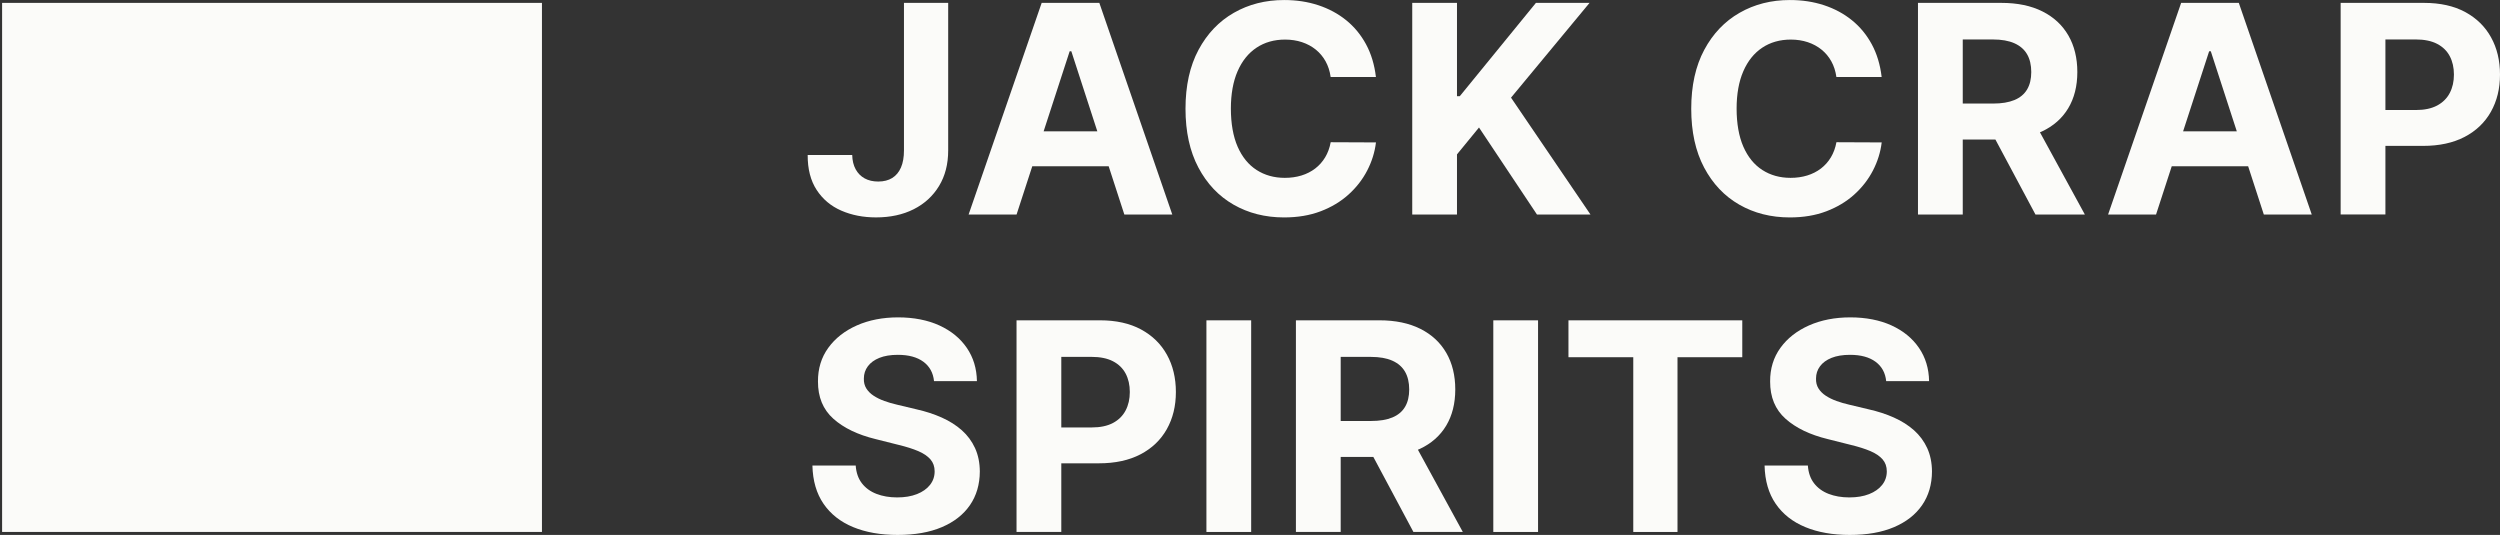
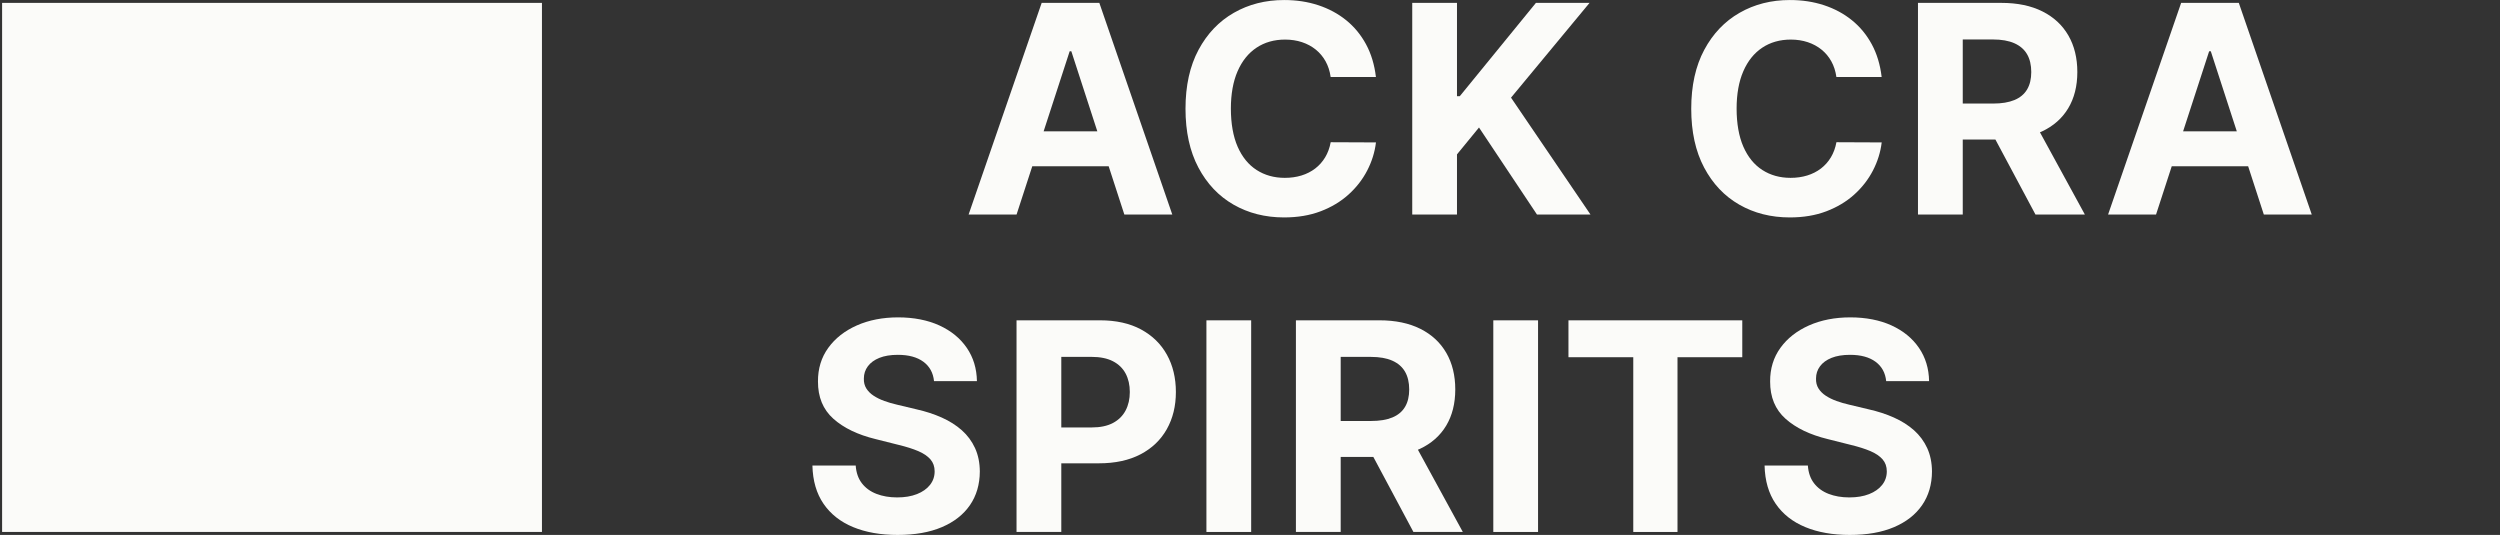
<svg xmlns="http://www.w3.org/2000/svg" viewBox="0 0 1151.54 246.4">
  <rect x="0" y="0" width="1151.54" height="246.4" fill="#333333" stroke="none" />
  <defs>
    <style>
      .cls-1 {
        fill: none;
      }

      .cls-2 {
        fill: #fbfbf9;
      }
    </style>
  </defs>
  <g id="Schutzzonen">
    <rect height="487.38" width="1399.23" y="-120.51" x="-123.36" class="cls-1" />
  </g>
  <g id="Grundfläche">
    <rect height="243.69" width="248.66" y="1.33" x=".97" class="cls-2" />
  </g>
  <g id="Text">
    <g>
-       <path d="M416.38,1.33h20.37v67.97c0,6.28-1.4,11.74-4.21,16.37-2.81,4.63-6.7,8.2-11.68,10.71-4.98,2.51-10.77,3.76-17.37,3.76-5.87,0-11.19-1.04-15.97-3.12-4.78-2.08-8.56-5.25-11.35-9.52-2.79-4.27-4.17-9.64-4.14-16.11h20.51c.06,2.57.59,4.77,1.59,6.59,1,1.83,2.38,3.22,4.14,4.19s3.85,1.45,6.26,1.45c2.54,0,4.69-.55,6.45-1.64,1.76-1.09,3.1-2.71,4.02-4.83.92-2.13,1.38-4.74,1.38-7.85V1.33Z" class="cls-2" />
      <path d="M468.24,98.81h-22.08L479.81,1.33h26.56l33.6,97.48h-22.08l-24.42-75.2h-.76l-24.46,75.2ZM466.86,60.49h52.17v16.09h-52.17v-16.09Z" class="cls-2" />
      <path d="M633.77,35.46h-20.85c-.38-2.7-1.16-5.1-2.33-7.21-1.17-2.11-2.68-3.91-4.52-5.4-1.84-1.49-3.96-2.63-6.35-3.43-2.4-.79-4.99-1.19-7.78-1.19-5.04,0-9.44,1.25-13.18,3.74s-6.65,6.11-8.71,10.85c-2.06,4.74-3.09,10.5-3.09,17.25s1.04,12.79,3.12,17.52c2.08,4.73,4.99,8.3,8.73,10.71s8.08,3.62,12.99,3.62c2.76,0,5.32-.36,7.69-1.09,2.36-.73,4.47-1.8,6.31-3.21,1.84-1.41,3.37-3.13,4.59-5.16,1.22-2.03,2.07-4.35,2.55-6.95l20.85.09c-.54,4.47-1.88,8.78-4.02,12.92-2.14,4.14-5.01,7.84-8.62,11.09-3.6,3.25-7.89,5.82-12.85,7.71-4.97,1.89-10.58,2.83-16.83,2.83-8.69,0-16.46-1.97-23.3-5.9-6.84-3.93-12.23-9.63-16.18-17.09-3.95-7.46-5.93-16.48-5.93-27.08s2-19.67,6-27.13c4-7.46,9.42-13.14,16.28-17.06,6.85-3.92,14.56-5.88,23.13-5.88,5.65,0,10.89.79,15.73,2.38,4.84,1.59,9.13,3.9,12.87,6.92,3.74,3.03,6.8,6.74,9.16,11.11,2.36,4.38,3.88,9.39,4.54,15.04Z" class="cls-2" />
      <path d="M650.5,98.81V1.33h20.61v42.98h1.29L707.47,1.33h24.7l-36.17,43.65,36.6,53.83h-24.65l-26.7-40.08-10.14,12.38v27.7h-20.61Z" class="cls-2" />
      <path d="M866.72,35.46h-20.85c-.38-2.7-1.16-5.1-2.33-7.21-1.17-2.11-2.68-3.91-4.52-5.4-1.84-1.49-3.96-2.63-6.35-3.43-2.4-.79-4.99-1.19-7.78-1.19-5.04,0-9.44,1.25-13.18,3.74s-6.65,6.11-8.71,10.85c-2.06,4.74-3.09,10.5-3.09,17.25s1.04,12.79,3.12,17.52c2.08,4.73,4.99,8.3,8.73,10.71s8.08,3.62,12.99,3.62c2.76,0,5.32-.36,7.69-1.09,2.36-.73,4.47-1.8,6.31-3.21,1.84-1.41,3.37-3.13,4.59-5.16,1.22-2.03,2.07-4.35,2.55-6.95l20.85.09c-.54,4.47-1.88,8.78-4.02,12.92-2.14,4.14-5.01,7.84-8.62,11.09-3.6,3.25-7.89,5.82-12.85,7.71-4.97,1.89-10.58,2.83-16.83,2.83-8.69,0-16.46-1.97-23.3-5.9-6.84-3.93-12.23-9.63-16.18-17.09-3.95-7.46-5.93-16.48-5.93-27.08s2-19.67,6-27.13c4-7.46,9.42-13.14,16.28-17.06,6.85-3.92,14.56-5.88,23.13-5.88,5.65,0,10.89.79,15.73,2.38,4.84,1.59,9.13,3.9,12.87,6.92,3.74,3.03,6.8,6.74,9.16,11.11,2.36,4.38,3.88,9.39,4.54,15.04Z" class="cls-2" />
      <path d="M883.45,98.81V1.33h38.46c7.36,0,13.65,1.31,18.87,3.93,5.22,2.62,9.2,6.32,11.95,11.09,2.75,4.78,4.12,10.38,4.12,16.83s-1.4,12.03-4.19,16.68c-2.79,4.65-6.83,8.21-12.11,10.69-5.28,2.48-11.67,3.71-19.16,3.71h-25.75v-16.56h22.42c3.93,0,7.2-.54,9.81-1.62,2.6-1.08,4.54-2.7,5.83-4.86,1.29-2.16,1.93-4.84,1.93-8.04s-.64-5.97-1.93-8.19c-1.29-2.22-3.24-3.91-5.85-5.07-2.62-1.16-5.91-1.74-9.88-1.74h-13.9v80.63h-20.61ZM936.09,54.45l24.23,44.36h-22.75l-23.7-44.36h22.23Z" class="cls-2" />
      <path d="M993.1,98.81h-22.08L1004.67,1.33h26.56l33.6,97.48h-22.08l-24.42-75.2h-.76l-24.46,75.2ZM991.72,60.49h52.17v16.09h-52.17v-16.09Z" class="cls-2" />
-       <path d="M1078.14,98.81V1.33h38.46c7.39,0,13.69,1.4,18.9,4.21,5.2,2.81,9.18,6.7,11.92,11.66,2.75,4.97,4.12,10.69,4.12,17.16s-1.4,12.18-4.19,17.13-6.83,8.81-12.11,11.57c-5.28,2.76-11.67,4.14-19.16,4.14h-24.51v-16.52h21.18c3.97,0,7.24-.69,9.83-2.07,2.59-1.38,4.52-3.3,5.81-5.76s1.93-5.29,1.93-8.5-.64-6.07-1.93-8.5-3.23-4.31-5.83-5.66c-2.6-1.35-5.9-2.02-9.9-2.02h-13.9v80.63h-20.61Z" class="cls-2" />
      <path d="M430.23,175.58c-.38-3.84-2.02-6.82-4.9-8.95-2.89-2.13-6.81-3.19-11.76-3.19-3.36,0-6.2.47-8.52,1.4-2.32.94-4.09,2.23-5.31,3.88-1.22,1.65-1.83,3.52-1.83,5.62-.06,1.75.31,3.27,1.12,4.57.81,1.3,1.93,2.42,3.36,3.36,1.43.94,3.08,1.75,4.95,2.43,1.87.68,3.87,1.26,6,1.74l8.76,2.09c4.25.95,8.15,2.22,11.71,3.81,3.55,1.59,6.63,3.54,9.23,5.85,2.6,2.32,4.62,5.05,6.07,8.19,1.44,3.14,2.18,6.74,2.21,10.8-.03,5.97-1.55,11.13-4.54,15.49-3,4.36-7.31,7.74-12.95,10.14-5.63,2.4-12.42,3.59-20.35,3.59s-14.72-1.21-20.54-3.62c-5.82-2.41-10.36-5.99-13.61-10.73-3.25-4.74-4.96-10.62-5.12-17.63h19.94c.22,3.27,1.17,5.99,2.83,8.16,1.67,2.17,3.9,3.81,6.71,4.9,2.81,1.09,5.99,1.64,9.54,1.64s6.53-.51,9.12-1.52c2.59-1.02,4.59-2.43,6.02-4.24s2.14-3.89,2.14-6.24c0-2.19-.64-4.03-1.93-5.52-1.29-1.49-3.16-2.76-5.62-3.81-2.46-1.05-5.47-2-9.02-2.86l-10.61-2.67c-8.22-2-14.71-5.12-19.47-9.38-4.76-4.25-7.12-9.98-7.09-17.18-.03-5.9,1.55-11.06,4.74-15.47,3.19-4.41,7.58-7.85,13.16-10.33,5.58-2.47,11.93-3.71,19.04-3.71s13.56,1.24,18.97,3.71c5.41,2.48,9.62,5.92,12.64,10.33s4.57,9.52,4.67,15.33h-19.75Z" class="cls-2" />
-       <path d="M468.23,245.02v-97.48h38.46c7.39,0,13.69,1.4,18.9,4.21,5.2,2.81,9.18,6.7,11.92,11.66,2.75,4.97,4.12,10.69,4.12,17.16s-1.4,12.18-4.19,17.13-6.83,8.81-12.11,11.57c-5.28,2.76-11.67,4.14-19.16,4.14h-24.51v-16.52h21.18c3.97,0,7.24-.69,9.83-2.07,2.59-1.38,4.52-3.3,5.81-5.76s1.93-5.29,1.93-8.5-.64-6.07-1.93-8.5-3.23-4.31-5.83-5.66c-2.6-1.35-5.9-2.02-9.9-2.02h-13.9v80.63h-20.61Z" class="cls-2" />
+       <path d="M468.23,245.02v-97.48h38.46c7.39,0,13.69,1.4,18.9,4.21,5.2,2.81,9.18,6.7,11.92,11.66,2.75,4.97,4.12,10.69,4.12,17.16s-1.4,12.18-4.19,17.13-6.83,8.81-12.11,11.57c-5.28,2.76-11.67,4.14-19.16,4.14h-24.51v-16.52h21.18c3.97,0,7.24-.69,9.83-2.07,2.59-1.38,4.52-3.3,5.81-5.76s1.93-5.29,1.93-8.5-.64-6.07-1.93-8.5-3.23-4.31-5.83-5.66c-2.6-1.35-5.9-2.02-9.9-2.02h-13.9v80.63Z" class="cls-2" />
      <path d="M576.31,147.55v97.48h-20.61v-97.48h20.61Z" class="cls-2" />
      <path d="M596.92,245.02v-97.48h38.46c7.36,0,13.65,1.31,18.87,3.93,5.22,2.62,9.2,6.32,11.95,11.09,2.75,4.78,4.12,10.38,4.12,16.83s-1.4,12.03-4.19,16.68c-2.79,4.65-6.83,8.21-12.11,10.69-5.28,2.48-11.67,3.71-19.16,3.71h-25.75v-16.56h22.42c3.93,0,7.2-.54,9.81-1.62,2.6-1.08,4.54-2.7,5.83-4.86,1.29-2.16,1.93-4.84,1.93-8.04s-.64-5.97-1.93-8.19c-1.29-2.22-3.24-3.91-5.85-5.07-2.62-1.16-5.91-1.74-9.88-1.74h-13.9v80.63h-20.61ZM649.56,200.66l24.23,44.36h-22.75l-23.7-44.36h22.23Z" class="cls-2" />
      <path d="M708.45,147.55v97.48h-20.61v-97.48h20.61Z" class="cls-2" />
      <path d="M722.46,164.54v-16.99h80.06v16.99h-29.84v80.49h-20.37v-80.49h-29.84Z" class="cls-2" />
      <path d="M868.81,175.58c-.38-3.84-2.02-6.82-4.9-8.95-2.89-2.13-6.81-3.19-11.76-3.19-3.36,0-6.2.47-8.52,1.4-2.32.94-4.09,2.23-5.31,3.88-1.22,1.65-1.83,3.52-1.83,5.62-.06,1.75.31,3.27,1.12,4.57.81,1.3,1.93,2.42,3.36,3.36,1.43.94,3.08,1.75,4.95,2.43,1.87.68,3.87,1.26,6,1.74l8.76,2.09c4.25.95,8.15,2.22,11.71,3.81,3.55,1.59,6.63,3.54,9.23,5.85,2.6,2.32,4.62,5.05,6.07,8.19,1.44,3.14,2.18,6.74,2.21,10.8-.03,5.97-1.55,11.13-4.54,15.49-3,4.36-7.31,7.74-12.95,10.14-5.63,2.4-12.42,3.59-20.35,3.59s-14.72-1.21-20.54-3.62c-5.82-2.41-10.36-5.99-13.61-10.73-3.25-4.74-4.96-10.62-5.12-17.63h19.94c.22,3.27,1.17,5.99,2.83,8.16,1.67,2.17,3.9,3.81,6.71,4.9,2.81,1.09,5.99,1.64,9.54,1.64s6.53-.51,9.12-1.52c2.59-1.02,4.59-2.43,6.02-4.24s2.14-3.89,2.14-6.24c0-2.19-.64-4.03-1.93-5.52-1.29-1.49-3.16-2.76-5.62-3.81-2.46-1.05-5.47-2-9.02-2.86l-10.61-2.67c-8.22-2-14.71-5.12-19.47-9.38-4.76-4.25-7.12-9.98-7.09-17.18-.03-5.9,1.55-11.06,4.74-15.47,3.19-4.41,7.58-7.85,13.16-10.33,5.58-2.47,11.93-3.71,19.04-3.71s13.56,1.24,18.97,3.71c5.41,2.48,9.62,5.92,12.64,10.33s4.57,9.52,4.67,15.33h-19.75Z" class="cls-2" />
    </g>
  </g>
</svg>